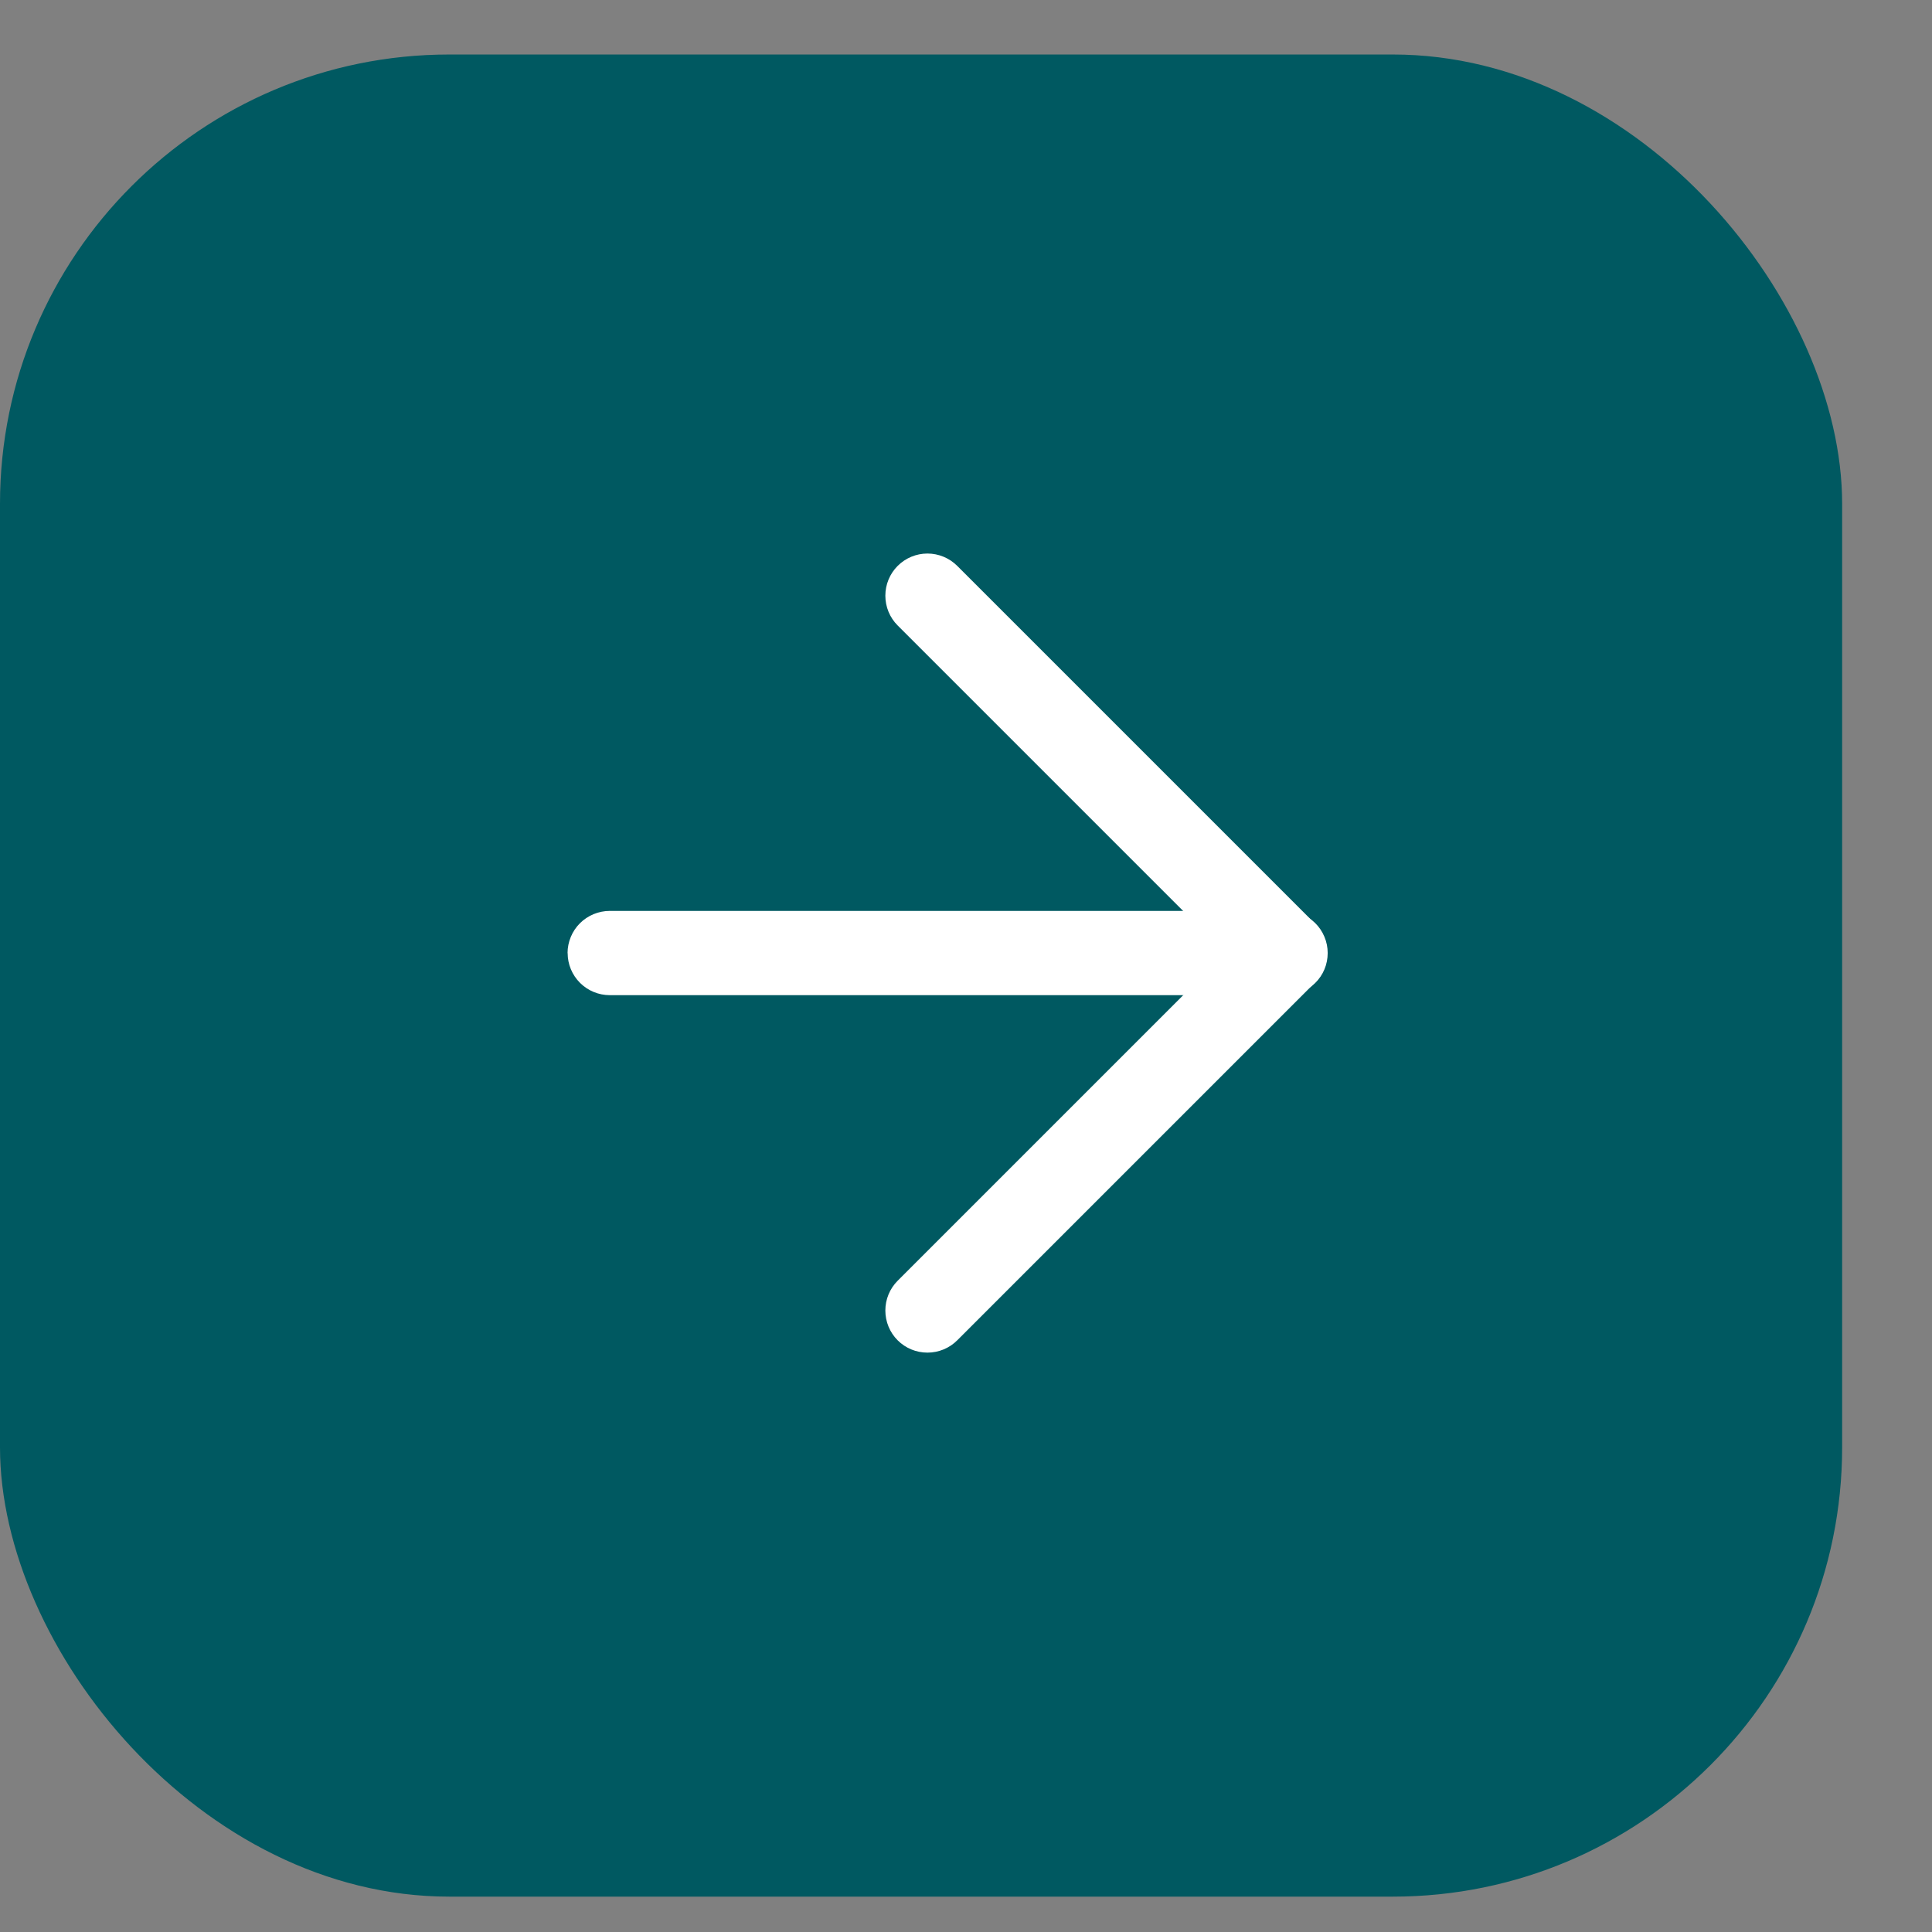
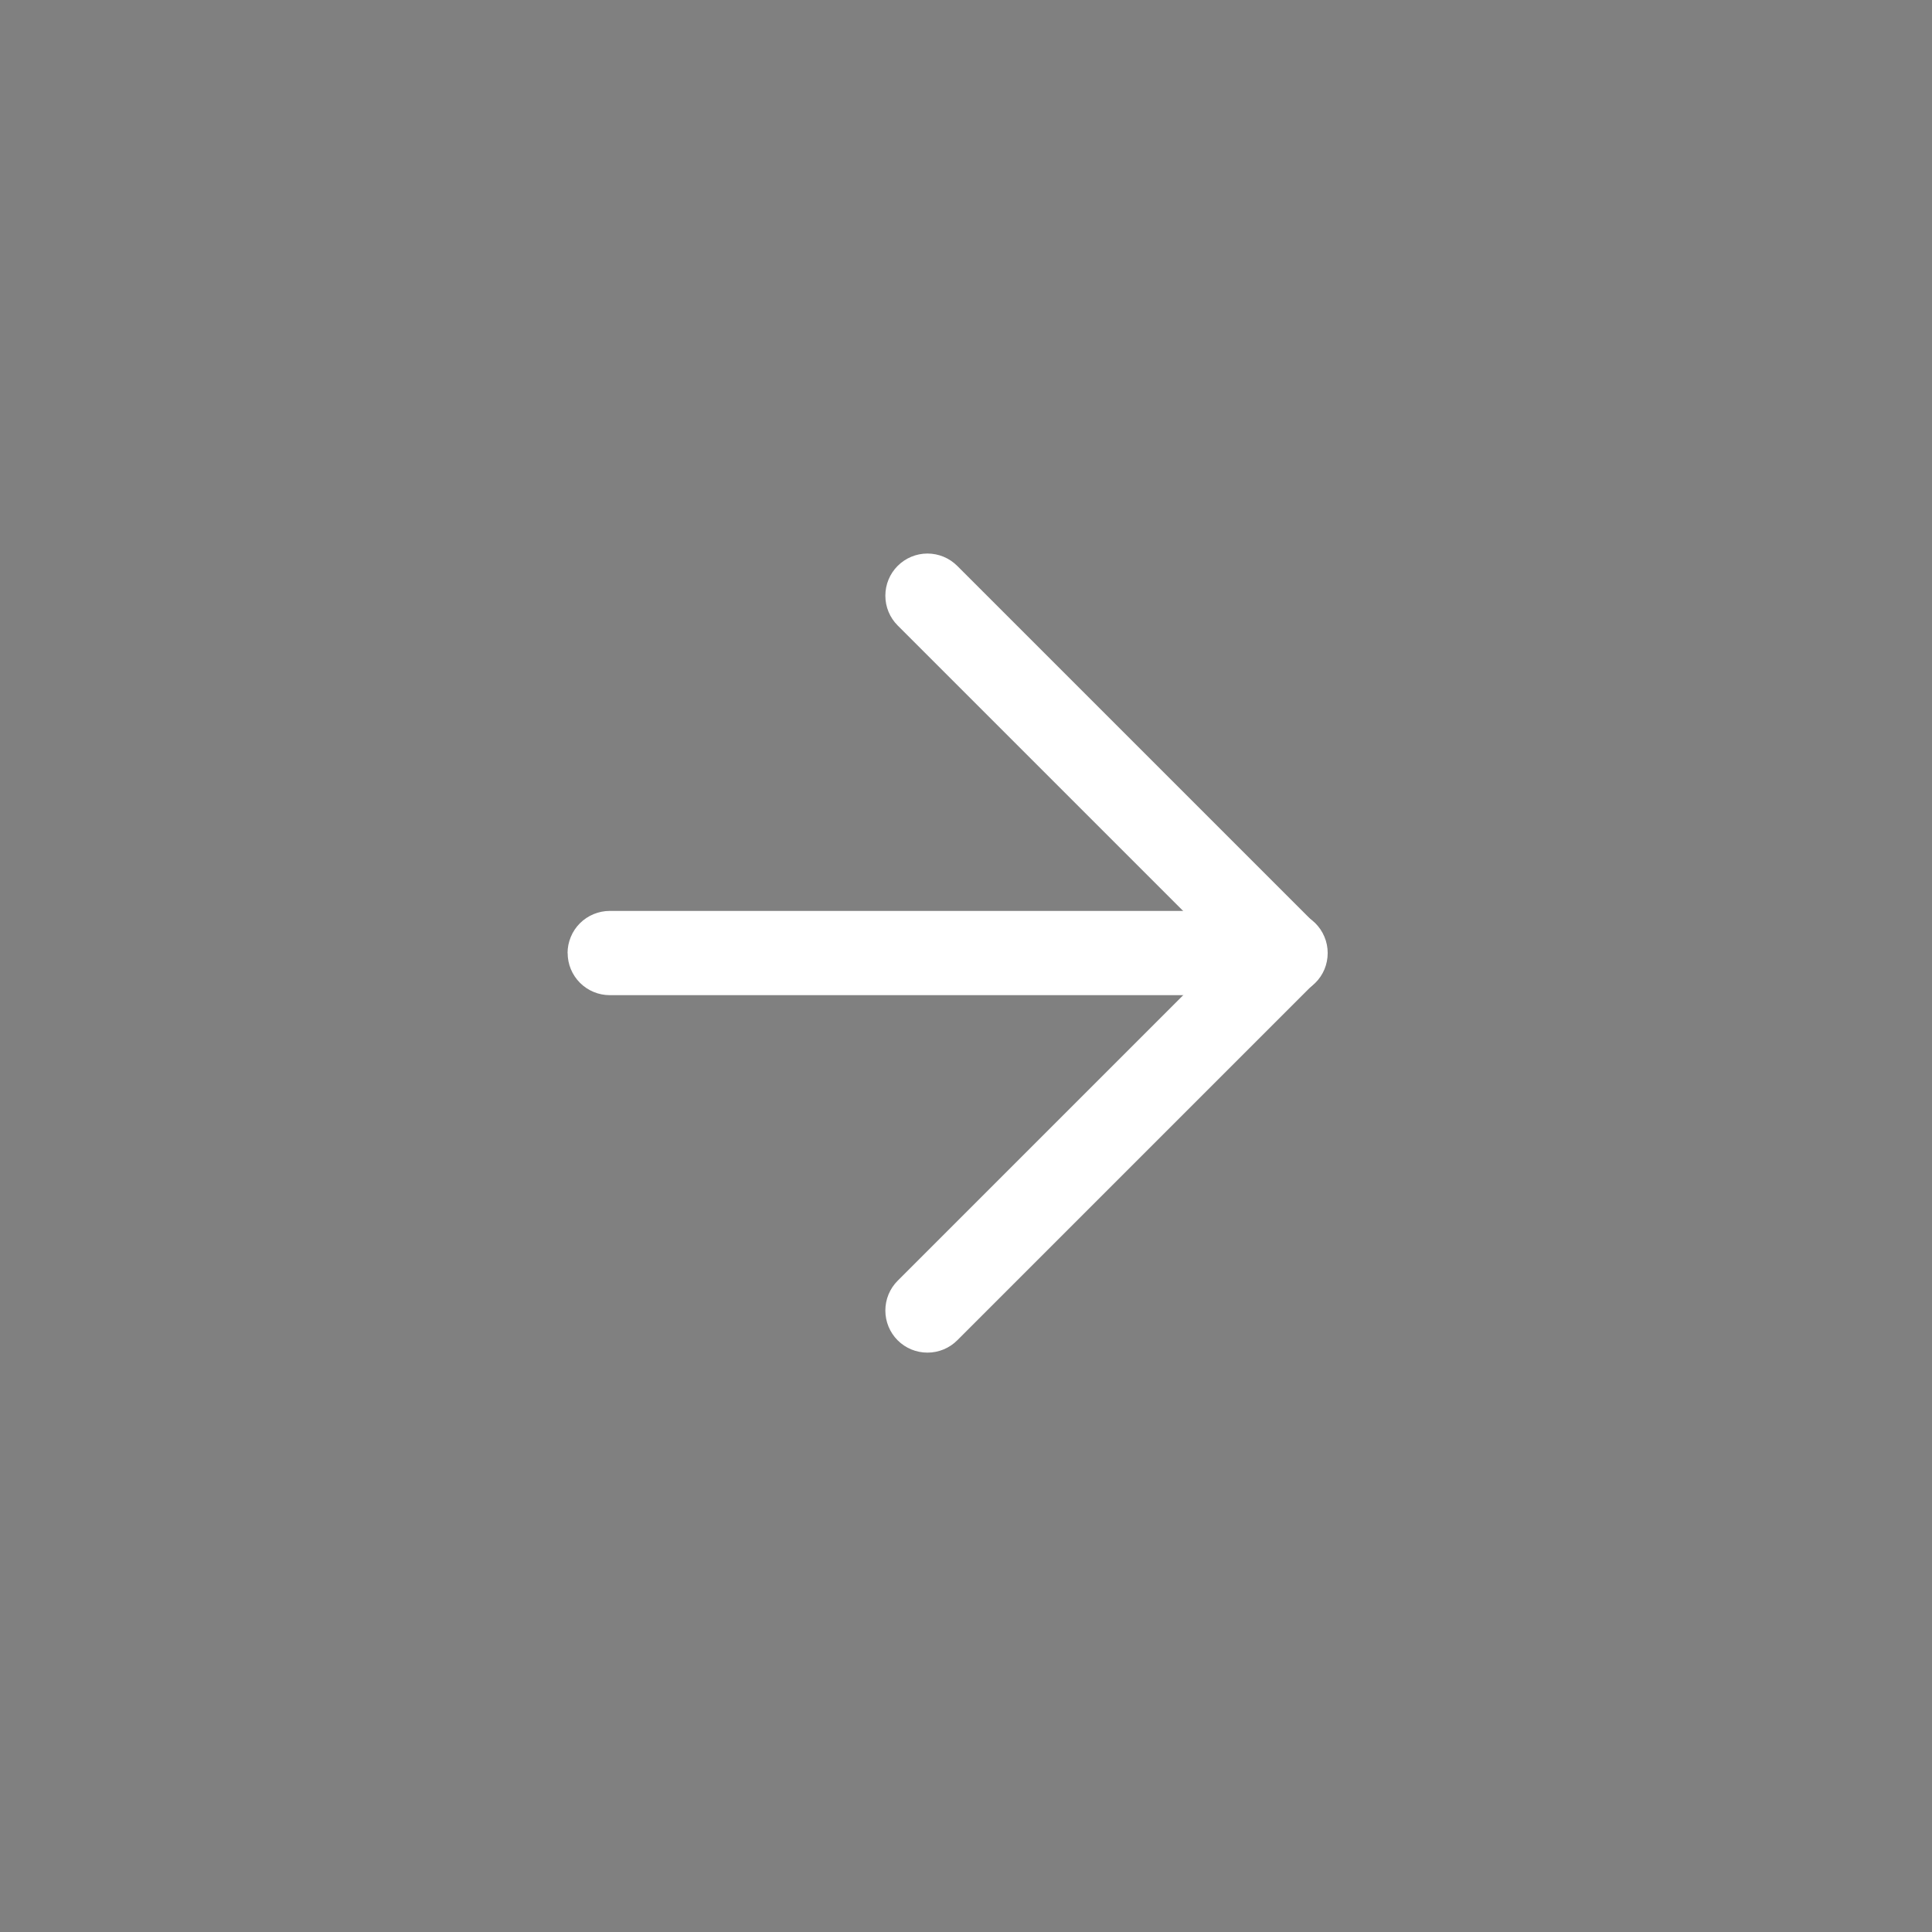
<svg xmlns="http://www.w3.org/2000/svg" width="43" height="43" viewBox="0 0 43 43" fill="none">
  <rect x="0" y="0" width="43" height="43" fill="#808080" stroke="none" />
-   <rect y="1.213" width="41" height="41" rx="10" fill="#005961" />
  <path d="M12.632 21.212C12.632 21.089 12.657 20.967 12.704 20.853C12.751 20.739 12.82 20.636 12.907 20.549C12.994 20.462 13.098 20.393 13.211 20.346C13.325 20.299 13.447 20.274 13.57 20.274L28.596 20.274C28.721 20.272 28.844 20.295 28.96 20.341C29.076 20.387 29.181 20.456 29.27 20.543C29.359 20.63 29.429 20.734 29.477 20.849C29.526 20.964 29.55 21.087 29.55 21.211C29.55 21.336 29.526 21.459 29.478 21.574C29.43 21.689 29.359 21.793 29.27 21.88C29.182 21.967 29.076 22.036 28.961 22.082C28.845 22.129 28.722 22.151 28.597 22.149L13.571 22.149C13.323 22.149 13.084 22.05 12.909 21.875C12.733 21.699 12.634 21.461 12.634 21.212L12.632 21.212Z" fill="white" />
  <path d="M19.979 12.595C20.155 12.419 20.393 12.32 20.642 12.32C20.891 12.32 21.129 12.419 21.305 12.595L29.26 20.55C29.436 20.726 29.535 20.964 29.535 21.213C29.535 21.462 29.436 21.7 29.26 21.876L21.305 29.831C21.129 30.007 20.891 30.105 20.642 30.105C20.393 30.105 20.155 30.007 19.979 29.831C19.803 29.655 19.705 29.416 19.705 29.168C19.705 28.919 19.803 28.681 19.979 28.505L27.271 21.213L19.979 13.921C19.803 13.745 19.705 13.507 19.705 13.258C19.705 13.009 19.803 12.771 19.979 12.595Z" fill="white" />
</svg>